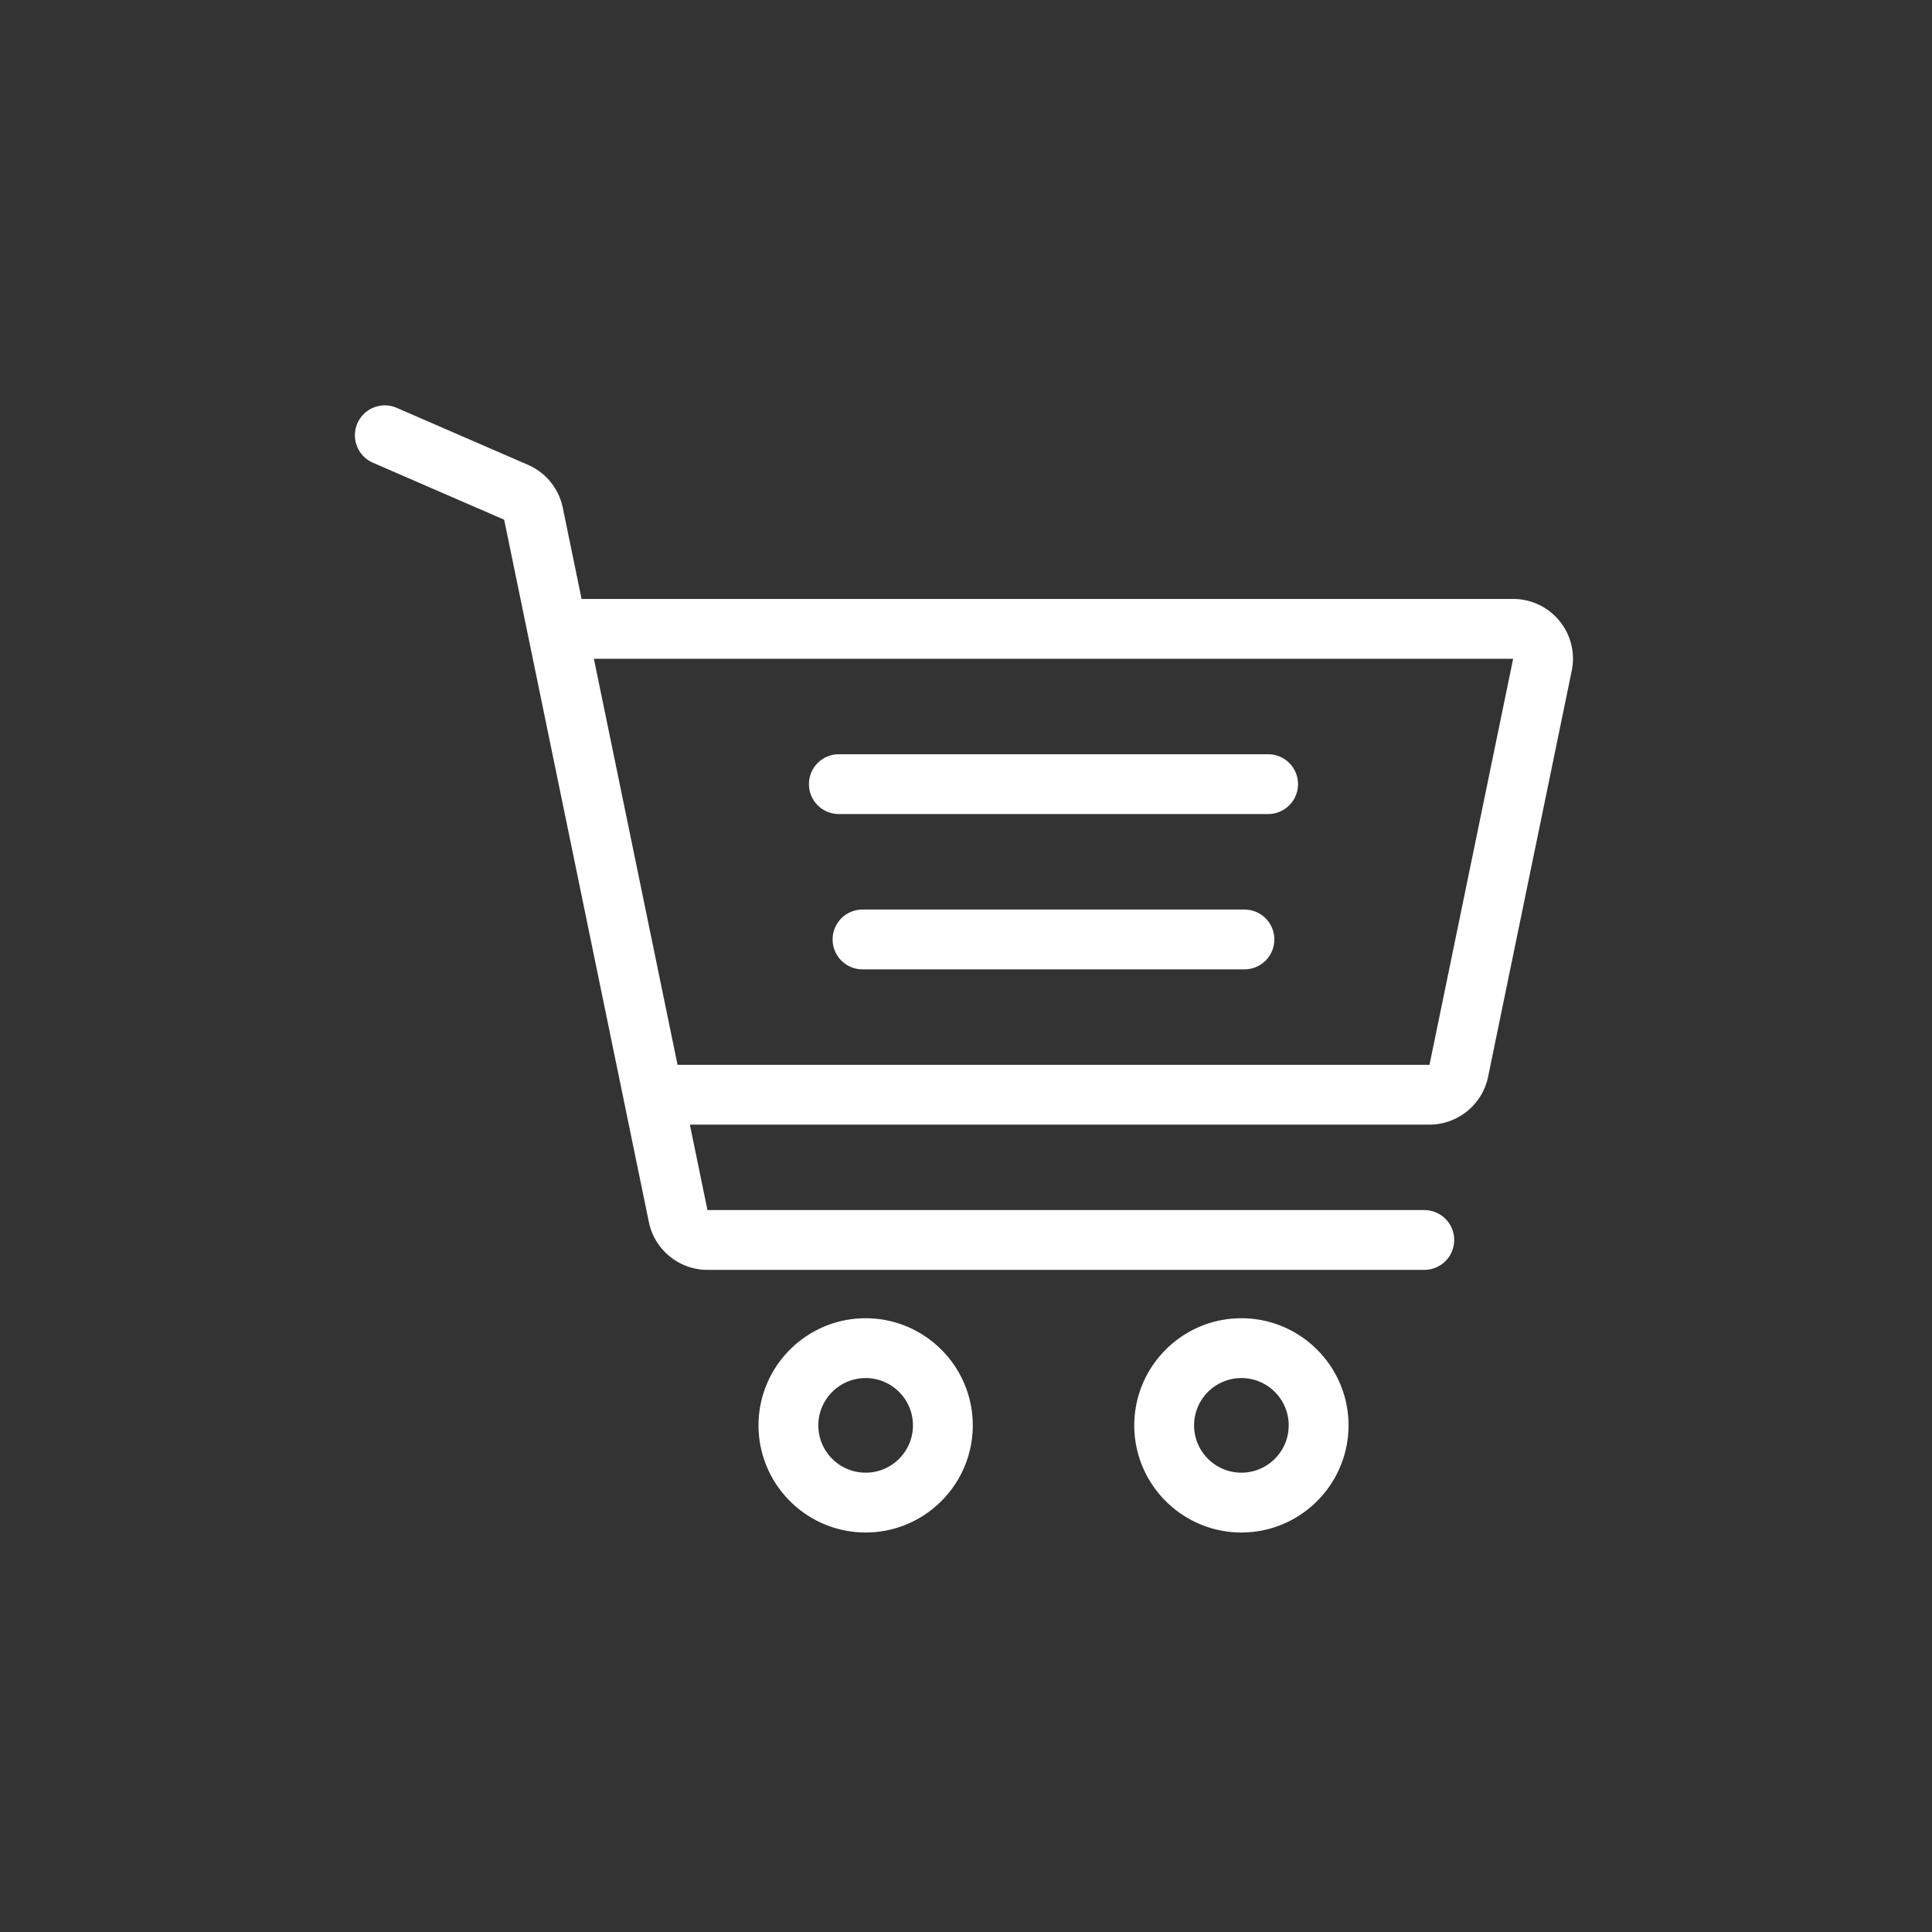
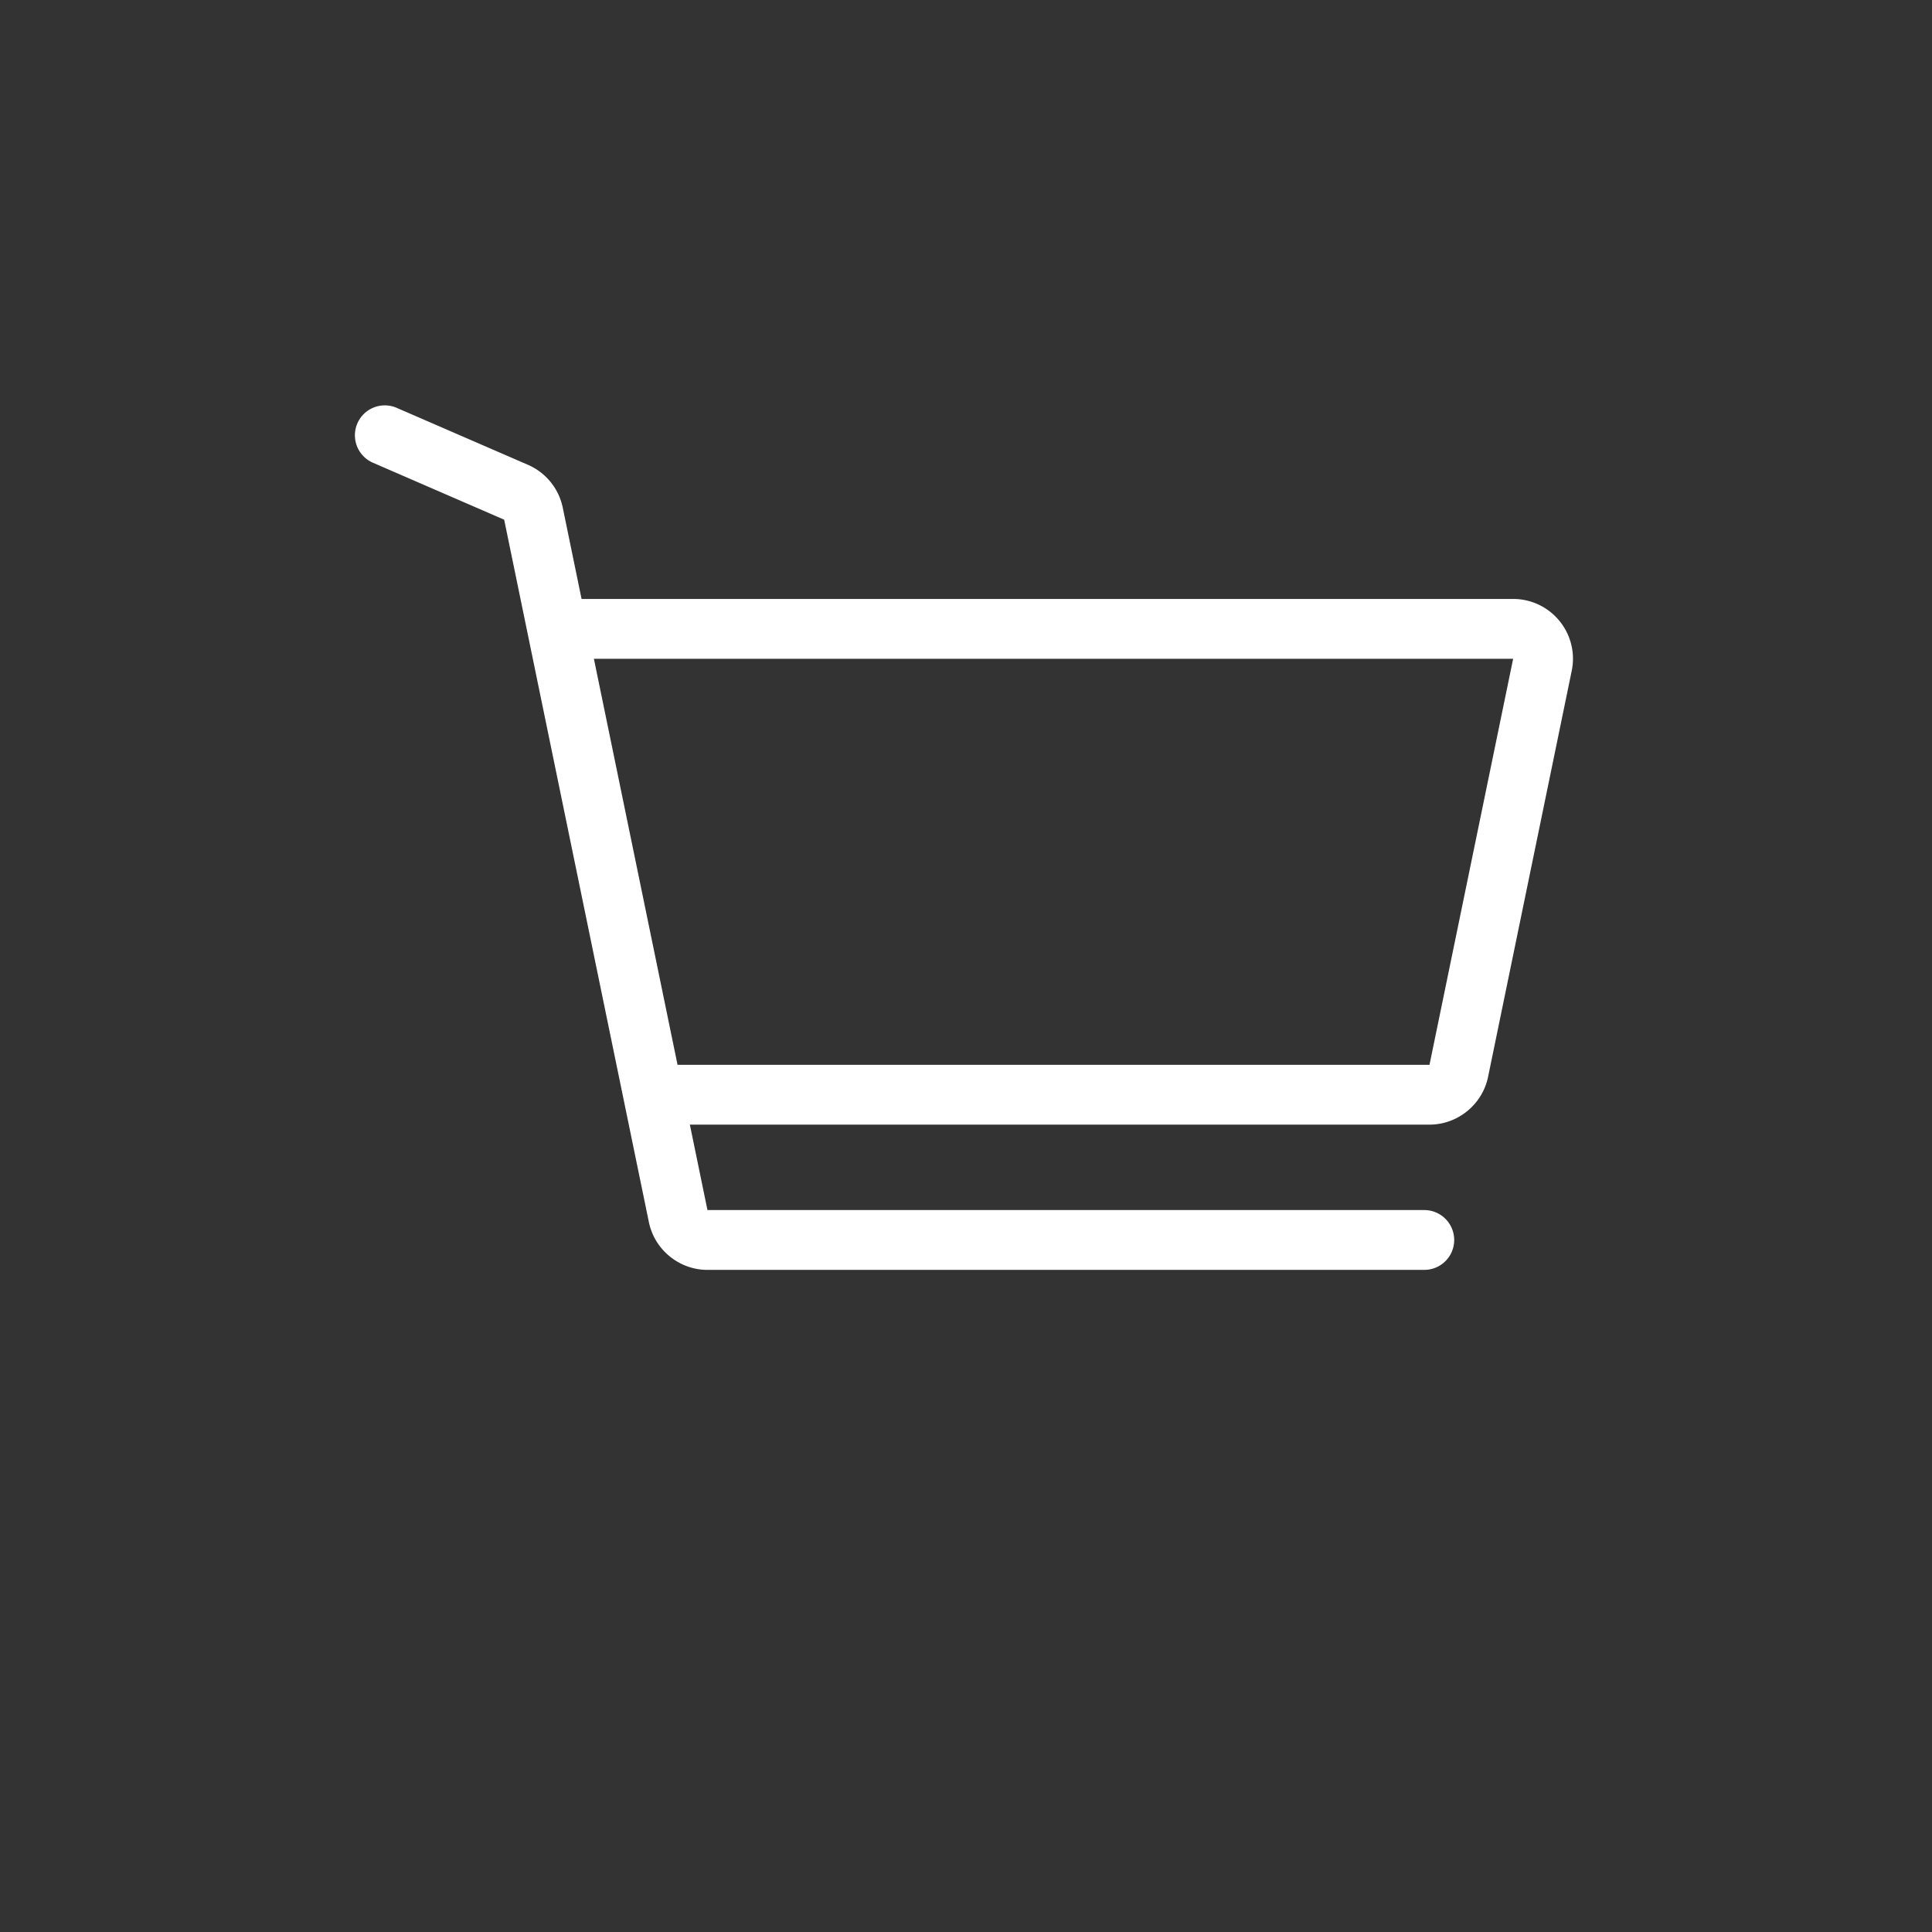
<svg xmlns="http://www.w3.org/2000/svg" version="1.1" fill="#fff" id="Warstwa_1" x="0" y="0" width="500" height="500" viewBox="0 0 500 500" xml:space="preserve">
  <rect x="0" y="0" width="500" height="500" fill="#333333" stroke="none" />
-   <path d="M224.028 341.16c-15.287 0-27.724 12.438-27.724 27.724 0 15.287 12.437 27.724 27.724 27.724s27.724-12.437 27.724-27.724c0-15.286-12.438-27.724-27.724-27.724zm0 39.967c-6.752 0-12.245-5.492-12.245-12.244 0-6.751 5.494-12.244 12.245-12.244s12.244 5.493 12.244 12.244c0 6.752-5.493 12.244-12.244 12.244zM321.273 341.16c-15.287 0-27.724 12.438-27.724 27.724 0 15.287 12.437 27.724 27.724 27.724s27.725-12.437 27.725-27.724c-.002-15.286-12.438-27.724-27.725-27.724zm0 39.967c-6.751 0-12.245-5.492-12.245-12.244 0-6.751 5.494-12.244 12.245-12.244 6.752 0 12.244 5.493 12.244 12.244.001 6.752-5.492 12.244-12.244 12.244zM328.098 195.196H217.183a7.74 7.74 0 100 15.479h110.915a7.74 7.74 0 100-15.479zM322.063 235.388H223.22a7.74 7.74 0 000 15.48h98.843a7.74 7.74 0 007.738-7.74 7.74 7.74 0 00-7.738-7.74z" />
  <path d="M403.599 160.71a15.419 15.419 0 00-11.999-5.7H150.51l-4.869-23.636a15.499 15.499 0 00-8.998-11.076l-33.972-14.746a7.736 7.736 0 00-10.181 4.017 7.738 7.738 0 004.017 10.182l33.973 14.747 37.45 181.79c1.475 7.16 7.851 12.356 15.161 12.356h185.425a7.74 7.74 0 100-15.479H183.091l-4.555-22.113h191.415c7.308 0 13.686-5.196 15.16-12.356l21.648-105.083a15.417 15.417 0 00-3.16-12.903zm-33.648 114.862H175.348L153.7 170.489h237.899l-21.648 105.083z" />
</svg>